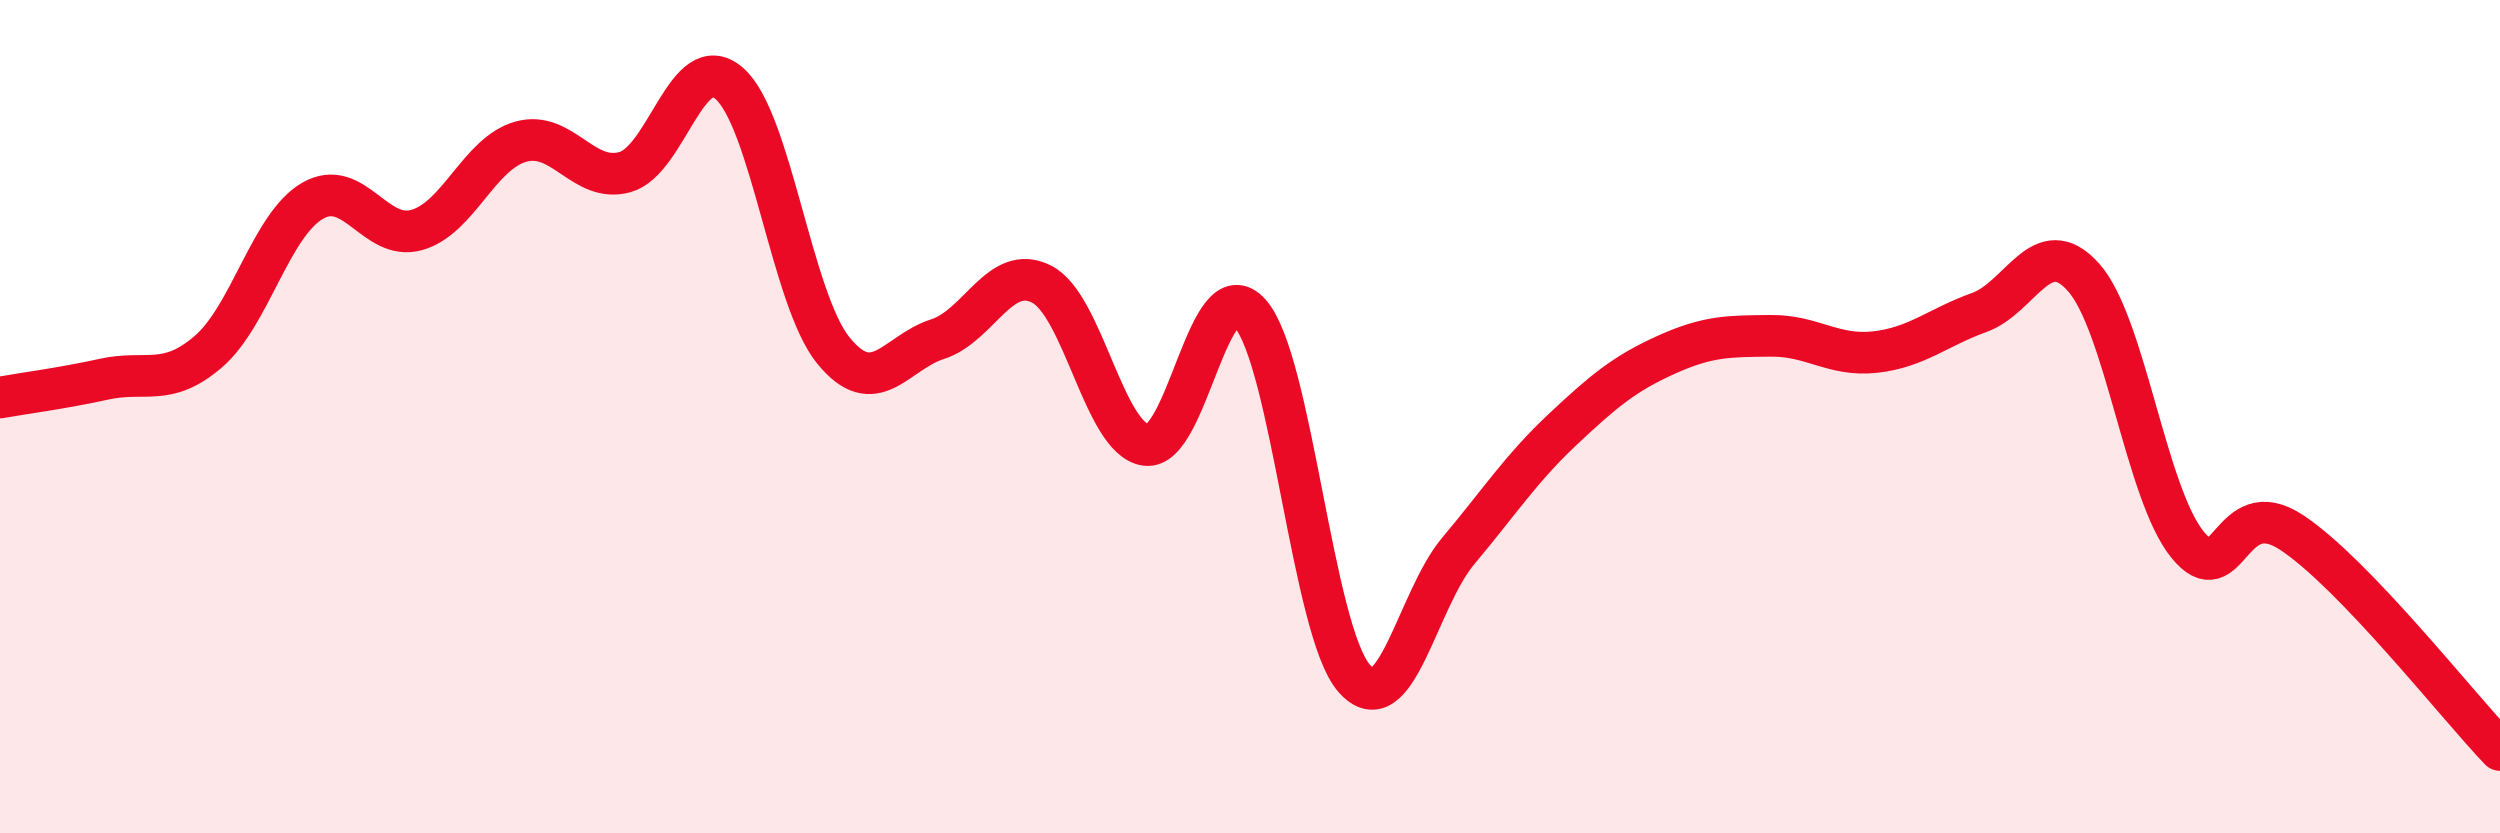
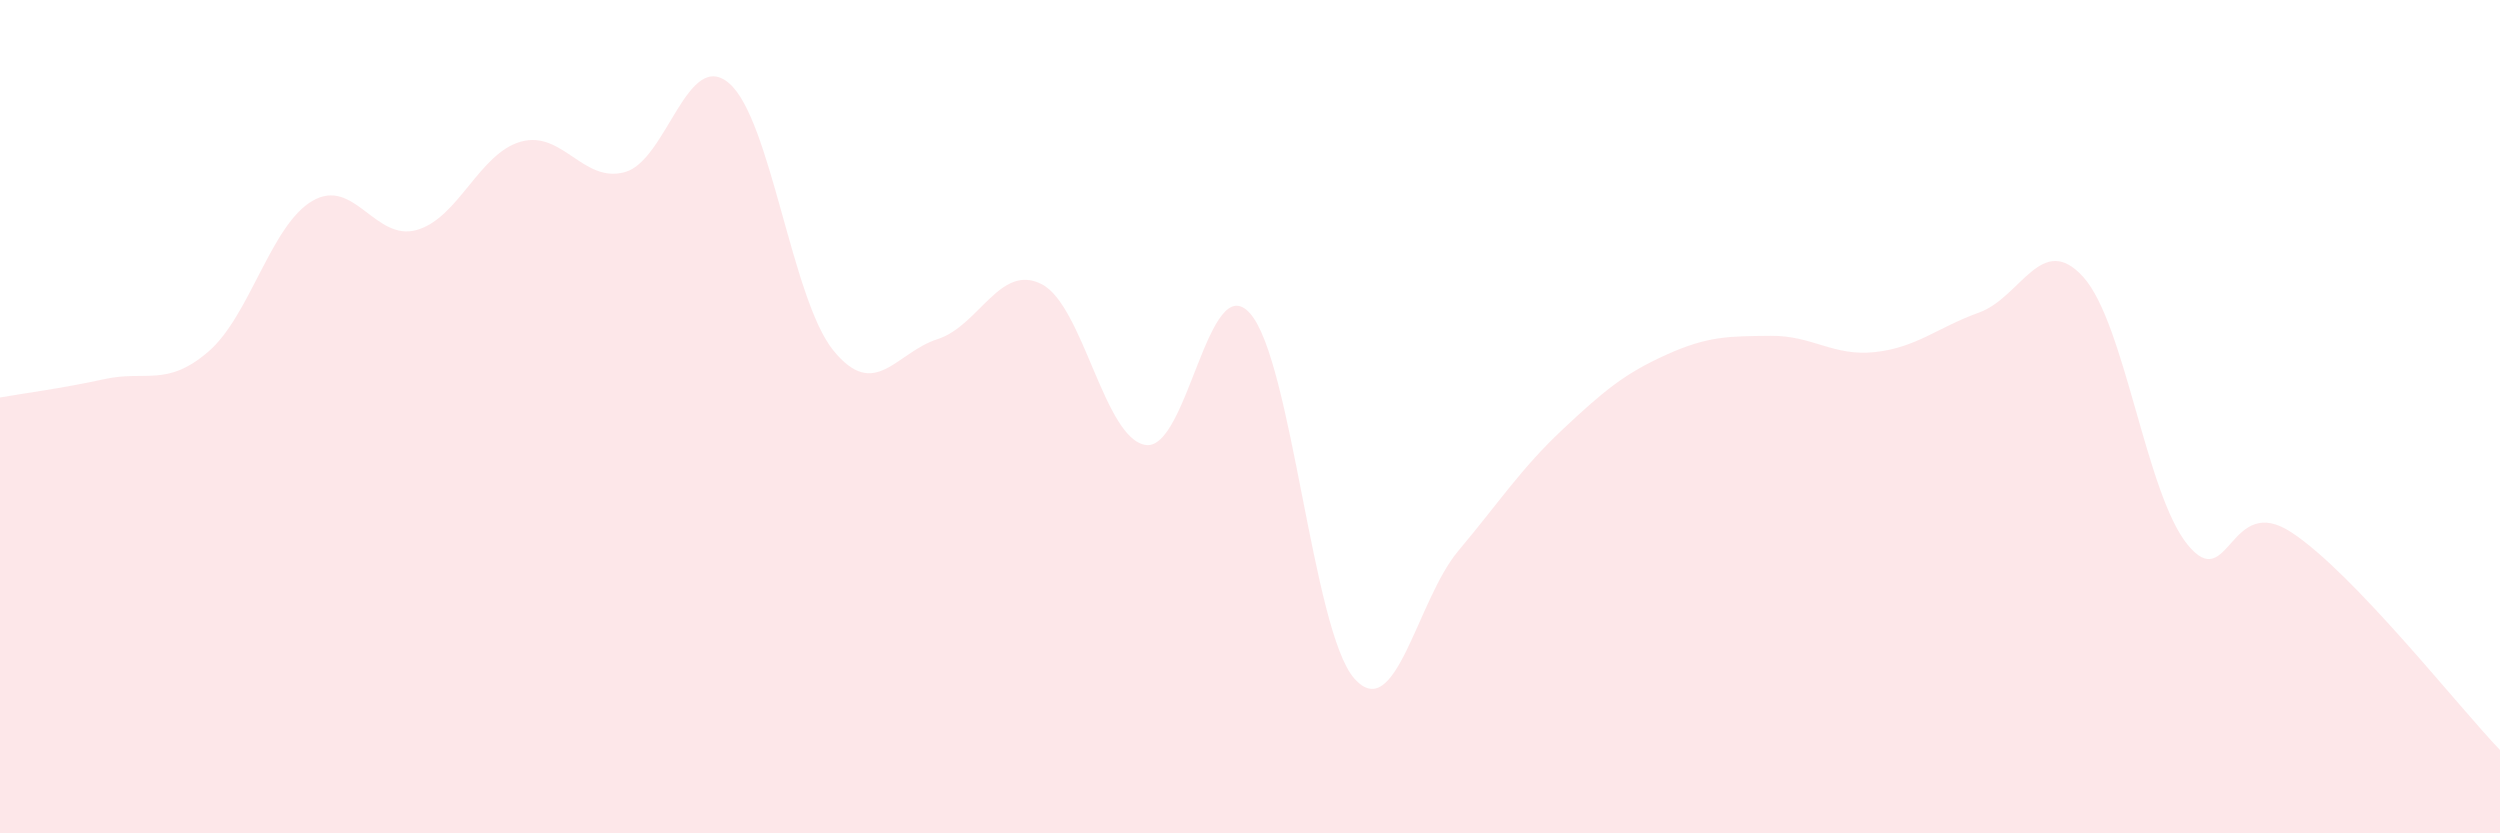
<svg xmlns="http://www.w3.org/2000/svg" width="60" height="20" viewBox="0 0 60 20">
  <path d="M 0,9.54 C 0.5,9.45 1.5,9.32 2.5,9.1 C 3.5,8.88 4,9.3 5,8.44 C 6,7.58 6.5,5.4 7.5,4.82 C 8.5,4.24 9,5.8 10,5.52 C 11,5.24 11.5,3.68 12.5,3.4 C 13.5,3.12 14,4.41 15,4.13 C 16,3.85 16.5,1.14 17.5,2 C 18.5,2.86 19,7.18 20,8.41 C 21,9.64 21.5,8.46 22.5,8.14 C 23.5,7.82 24,6.31 25,6.82 C 26,7.33 26.5,10.54 27.5,10.68 C 28.5,10.82 29,6.4 30,7.52 C 31,8.64 31.5,15.14 32.5,16.28 C 33.5,17.42 34,14.41 35,13.22 C 36,12.03 36.5,11.25 37.5,10.31 C 38.5,9.37 39,8.96 40,8.51 C 41,8.06 41.5,8.07 42.5,8.06 C 43.5,8.05 44,8.56 45,8.45 C 46,8.34 46.5,7.86 47.5,7.5 C 48.5,7.14 49,5.54 50,6.65 C 51,7.76 51.5,11.84 52.5,13.07 C 53.5,14.3 53.5,11.79 55,12.78 C 56.5,13.77 59,16.96 60,18L60 20L0 20Z" fill="#EB0A25" opacity="0.1" stroke-linecap="round" stroke-linejoin="round" />
-   <path d="M 0,9.54 C 0.5,9.45 1.5,9.32 2.5,9.1 C 3.5,8.88 4,9.3 5,8.44 C 6,7.58 6.5,5.4 7.5,4.82 C 8.5,4.24 9,5.8 10,5.52 C 11,5.24 11.5,3.68 12.5,3.4 C 13.5,3.12 14,4.41 15,4.13 C 16,3.85 16.5,1.14 17.5,2 C 18.5,2.86 19,7.18 20,8.41 C 21,9.64 21.5,8.46 22.5,8.14 C 23.5,7.82 24,6.31 25,6.82 C 26,7.33 26.5,10.54 27.5,10.68 C 28.5,10.82 29,6.4 30,7.52 C 31,8.64 31.5,15.14 32.5,16.28 C 33.5,17.42 34,14.41 35,13.22 C 36,12.03 36.5,11.25 37.5,10.31 C 38.5,9.37 39,8.96 40,8.51 C 41,8.06 41.5,8.07 42.5,8.06 C 43.5,8.05 44,8.56 45,8.45 C 46,8.34 46.5,7.86 47.5,7.5 C 48.5,7.14 49,5.54 50,6.65 C 51,7.76 51.5,11.84 52.5,13.07 C 53.5,14.3 53.5,11.79 55,12.78 C 56.5,13.77 59,16.96 60,18" stroke="#EB0A25" stroke-width="1" fill="none" stroke-linecap="round" stroke-linejoin="round" />
</svg>